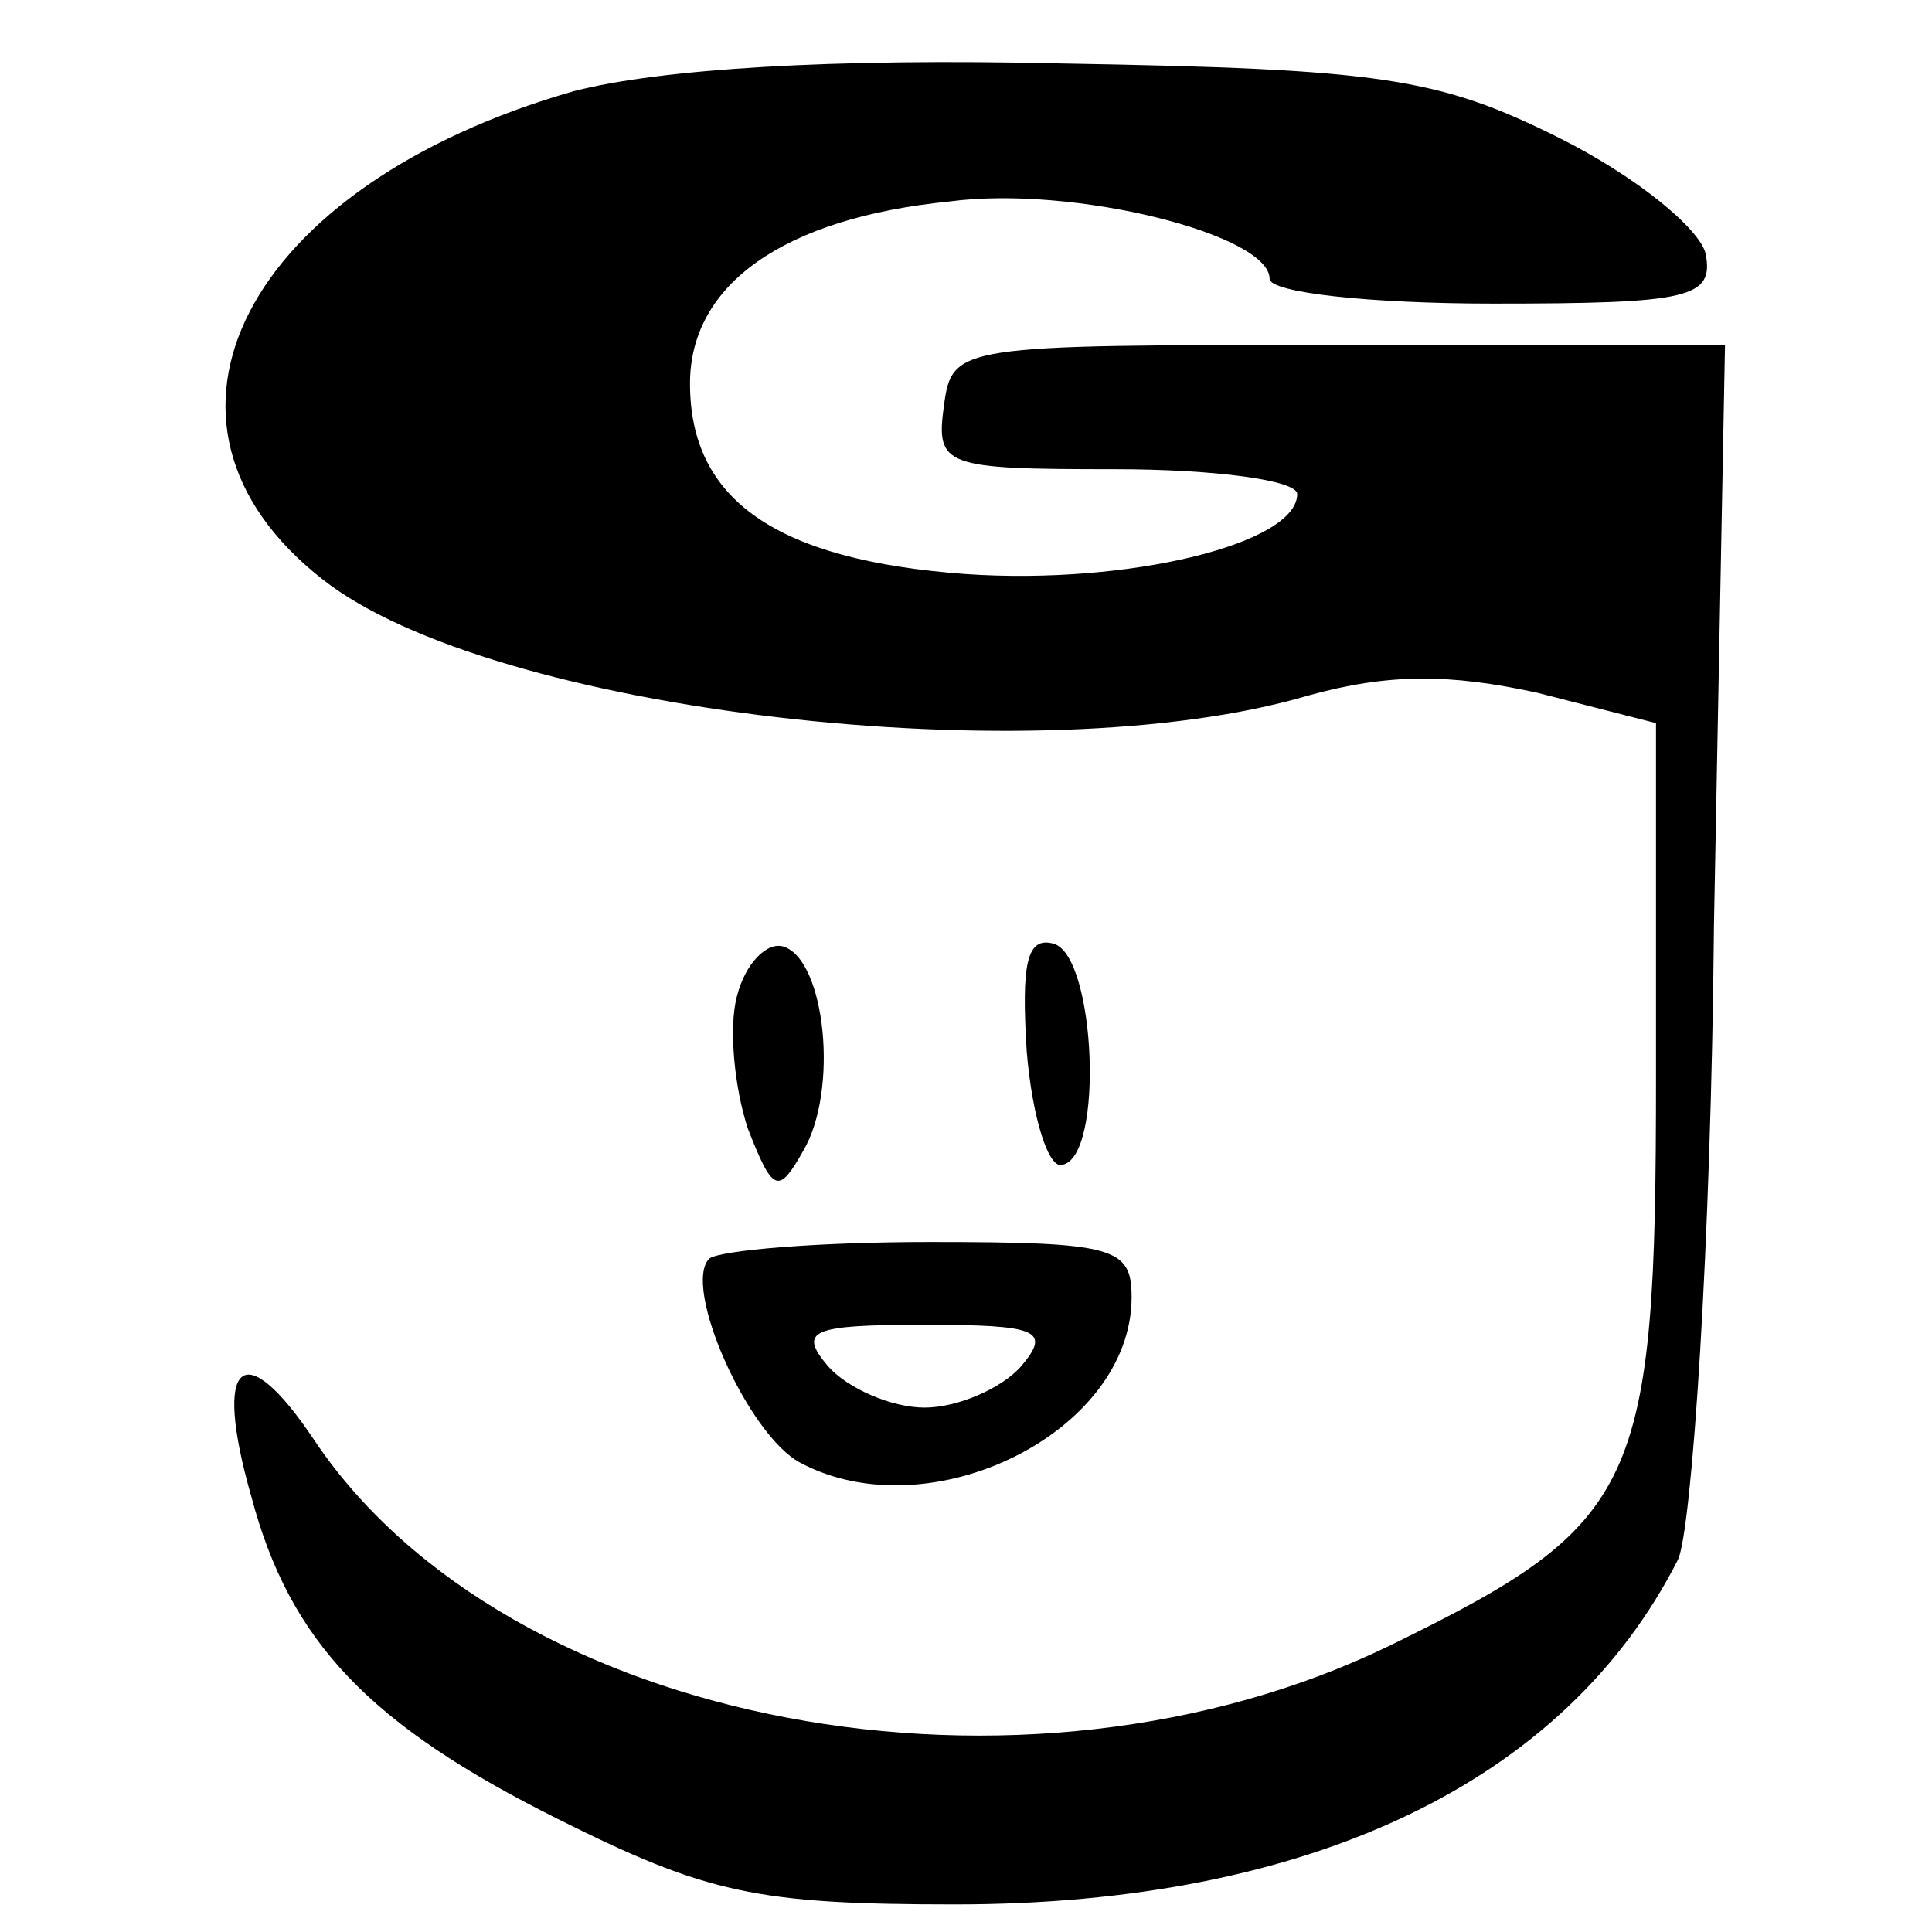
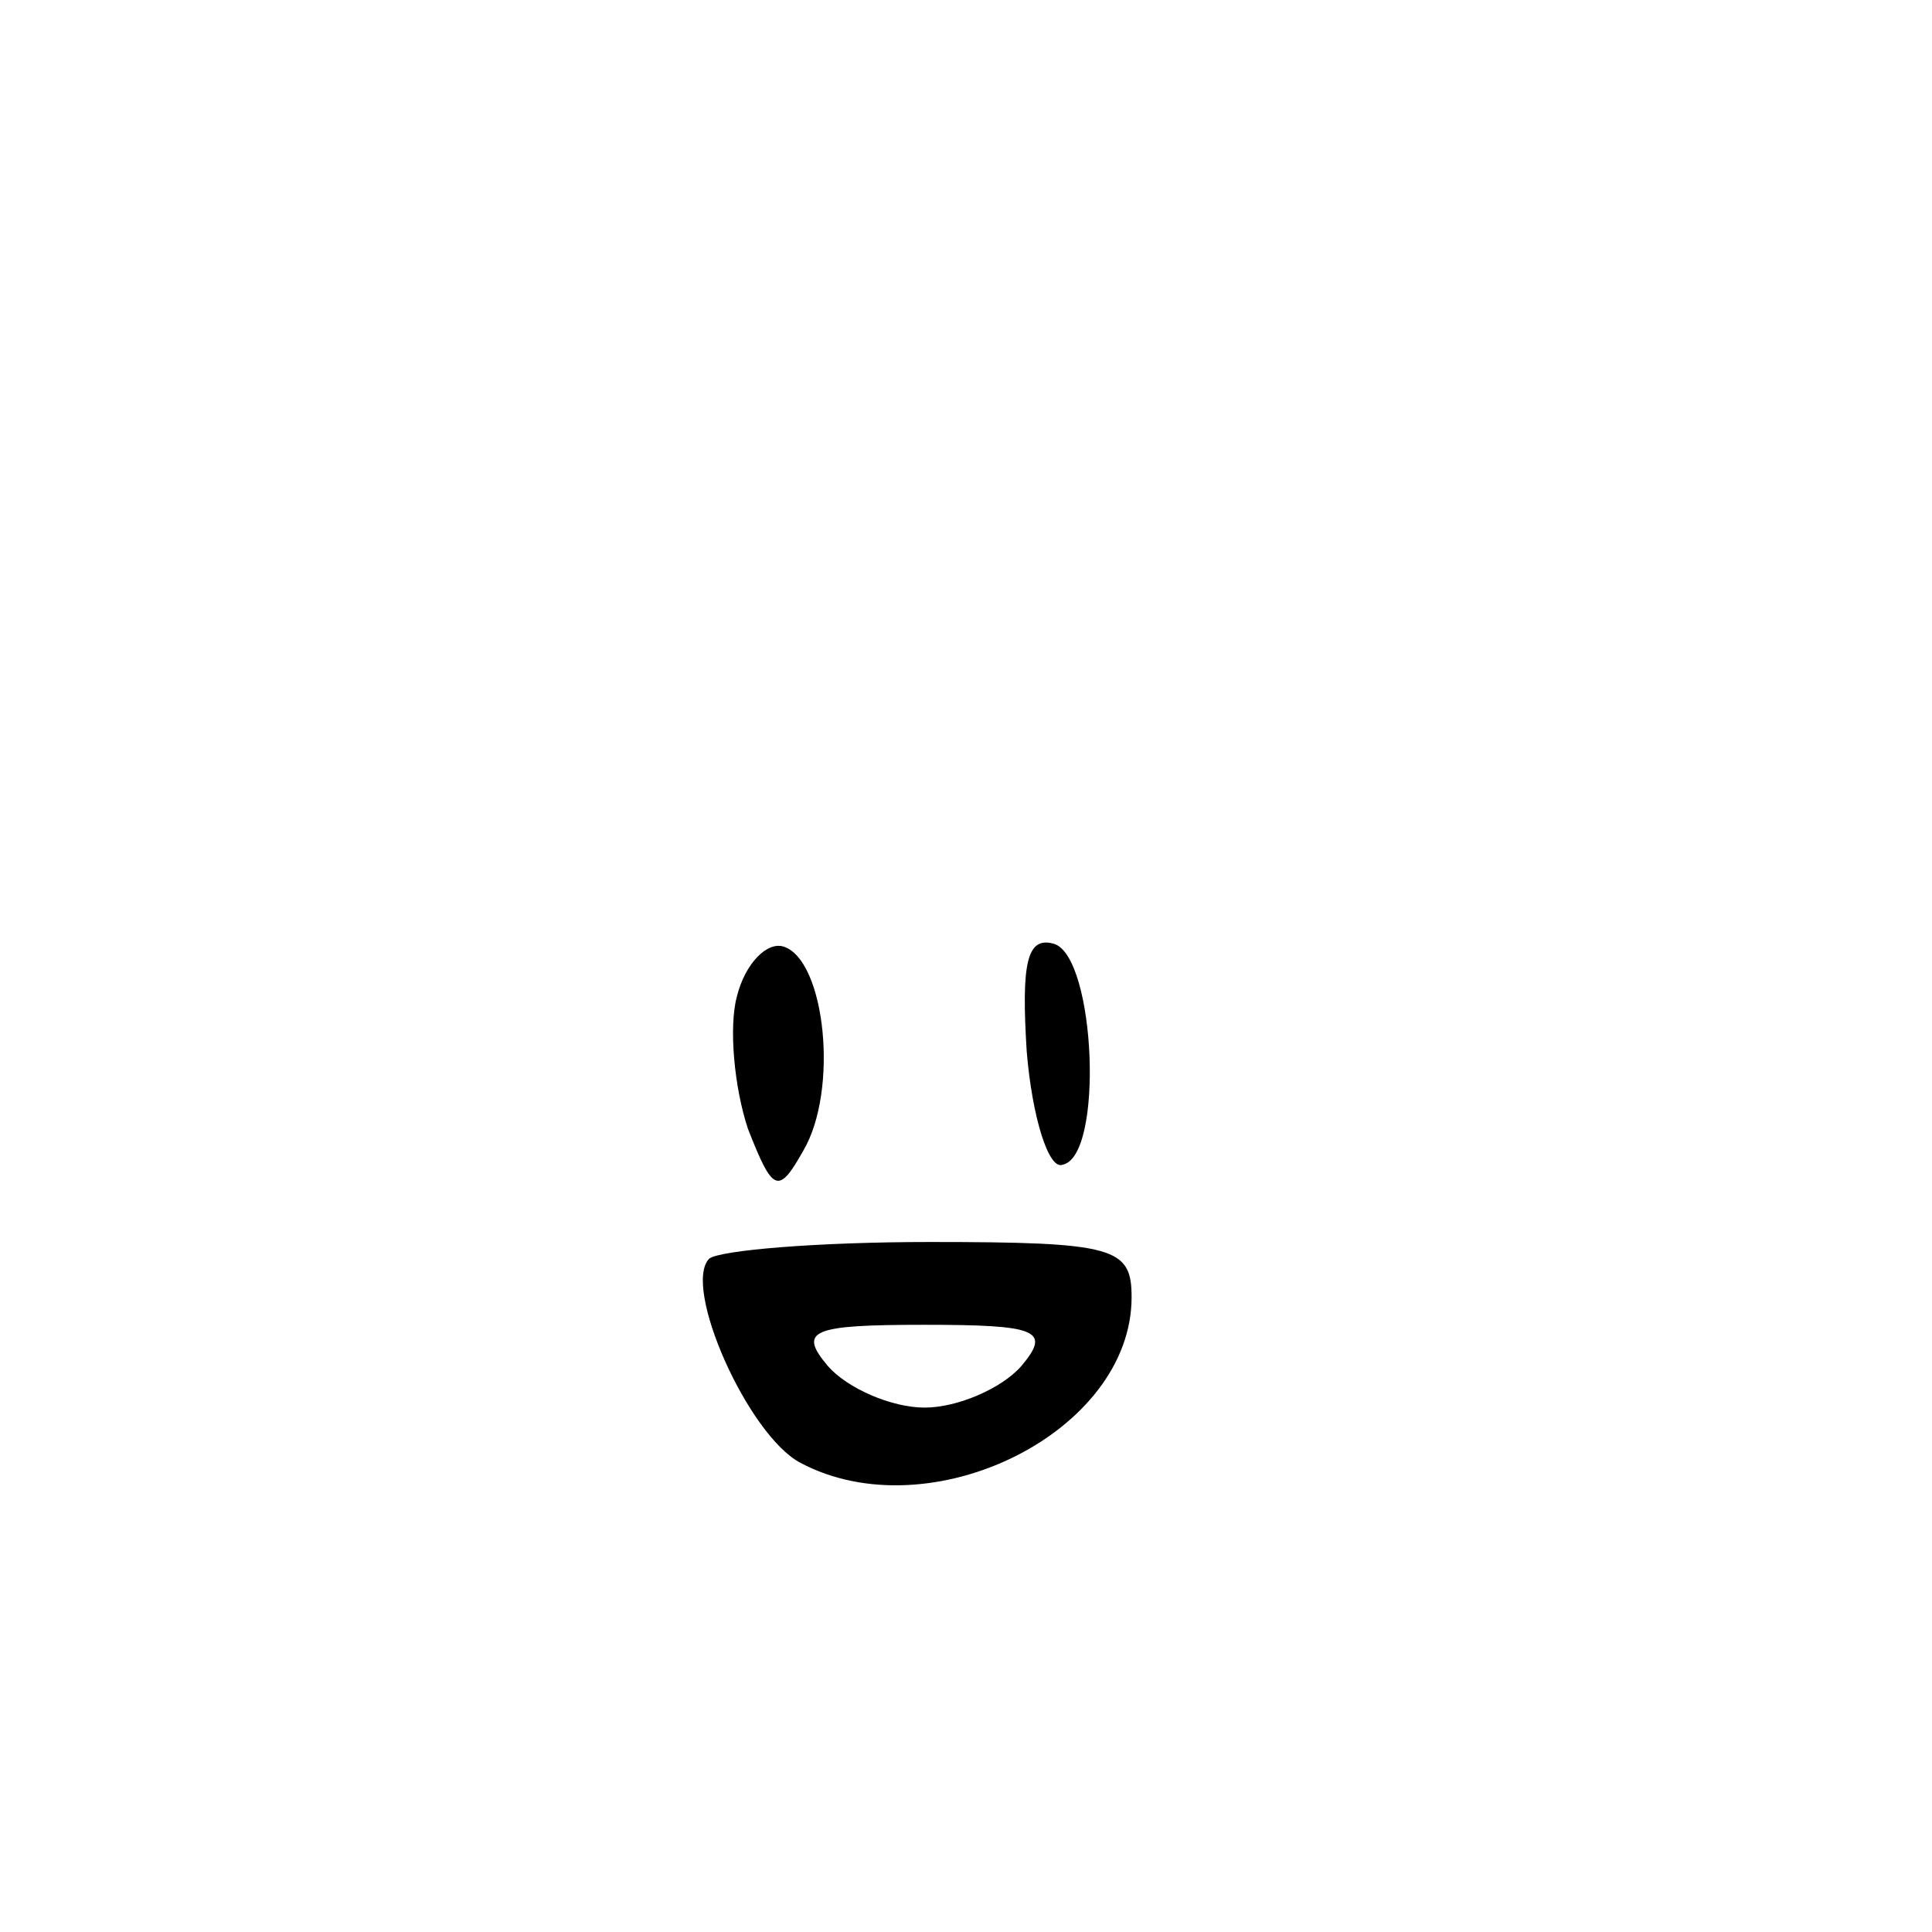
<svg xmlns="http://www.w3.org/2000/svg" version="1.0" width="70pt" height="70pt" viewBox="0 0 70 70" preserveAspectRatio="xMidYMid meet">
  <g transform="translate(0,70) scale(0.1,-0.1)" fill="#000000" stroke="none">
-     <path d="M208 667 c-119 -34 -164 -120 -91 -177 61 -48 259 -71 357 -42 29 8 51 8 83 1 l43 -11 0 -128 c0 -149 -6 -162 -96 -206 -133 -65 -320 -30 -390 74 -26 39 -37 29 -23 -20 14 -53 43 -83 111 -117 54 -27 72 -31 144 -31 128 0 221 44 262 125 5 11 12 114 13 230 l4 210 -140 0 c-138 0 -140 0 -143 -22 -3 -22 0 -23 62 -23 36 0 66 -4 66 -9 0 -18 -61 -33 -120 -29 -69 5 -100 27 -100 69 0 36 34 60 94 66 45 6 116 -12 116 -28 0 -5 36 -9 81 -9 71 0 80 2 77 18 -2 9 -25 28 -53 42 -44 22 -65 25 -180 27 -84 2 -146 -2 -177 -10z" />
    <path d="M267 339 c-3 -11 -1 -33 4 -48 9 -23 11 -24 20 -8 13 22 8 69 -7 74 -6 2 -14 -6 -17 -18z" />
    <path d="M372 319 c2 -24 8 -43 13 -41 15 3 12 75 -3 80 -10 3 -12 -7 -10 -39z" />
    <path d="M257 244 c-10 -10 14 -64 33 -74 47 -25 120 11 120 60 0 18 -6 20 -73 20 -41 0 -76 -3 -80 -6z m113 -39 c-7 -8 -23 -15 -35 -15 -12 0 -28 7 -35 15 -11 13 -6 15 35 15 41 0 46 -2 35 -15z" />
  </g>
</svg>